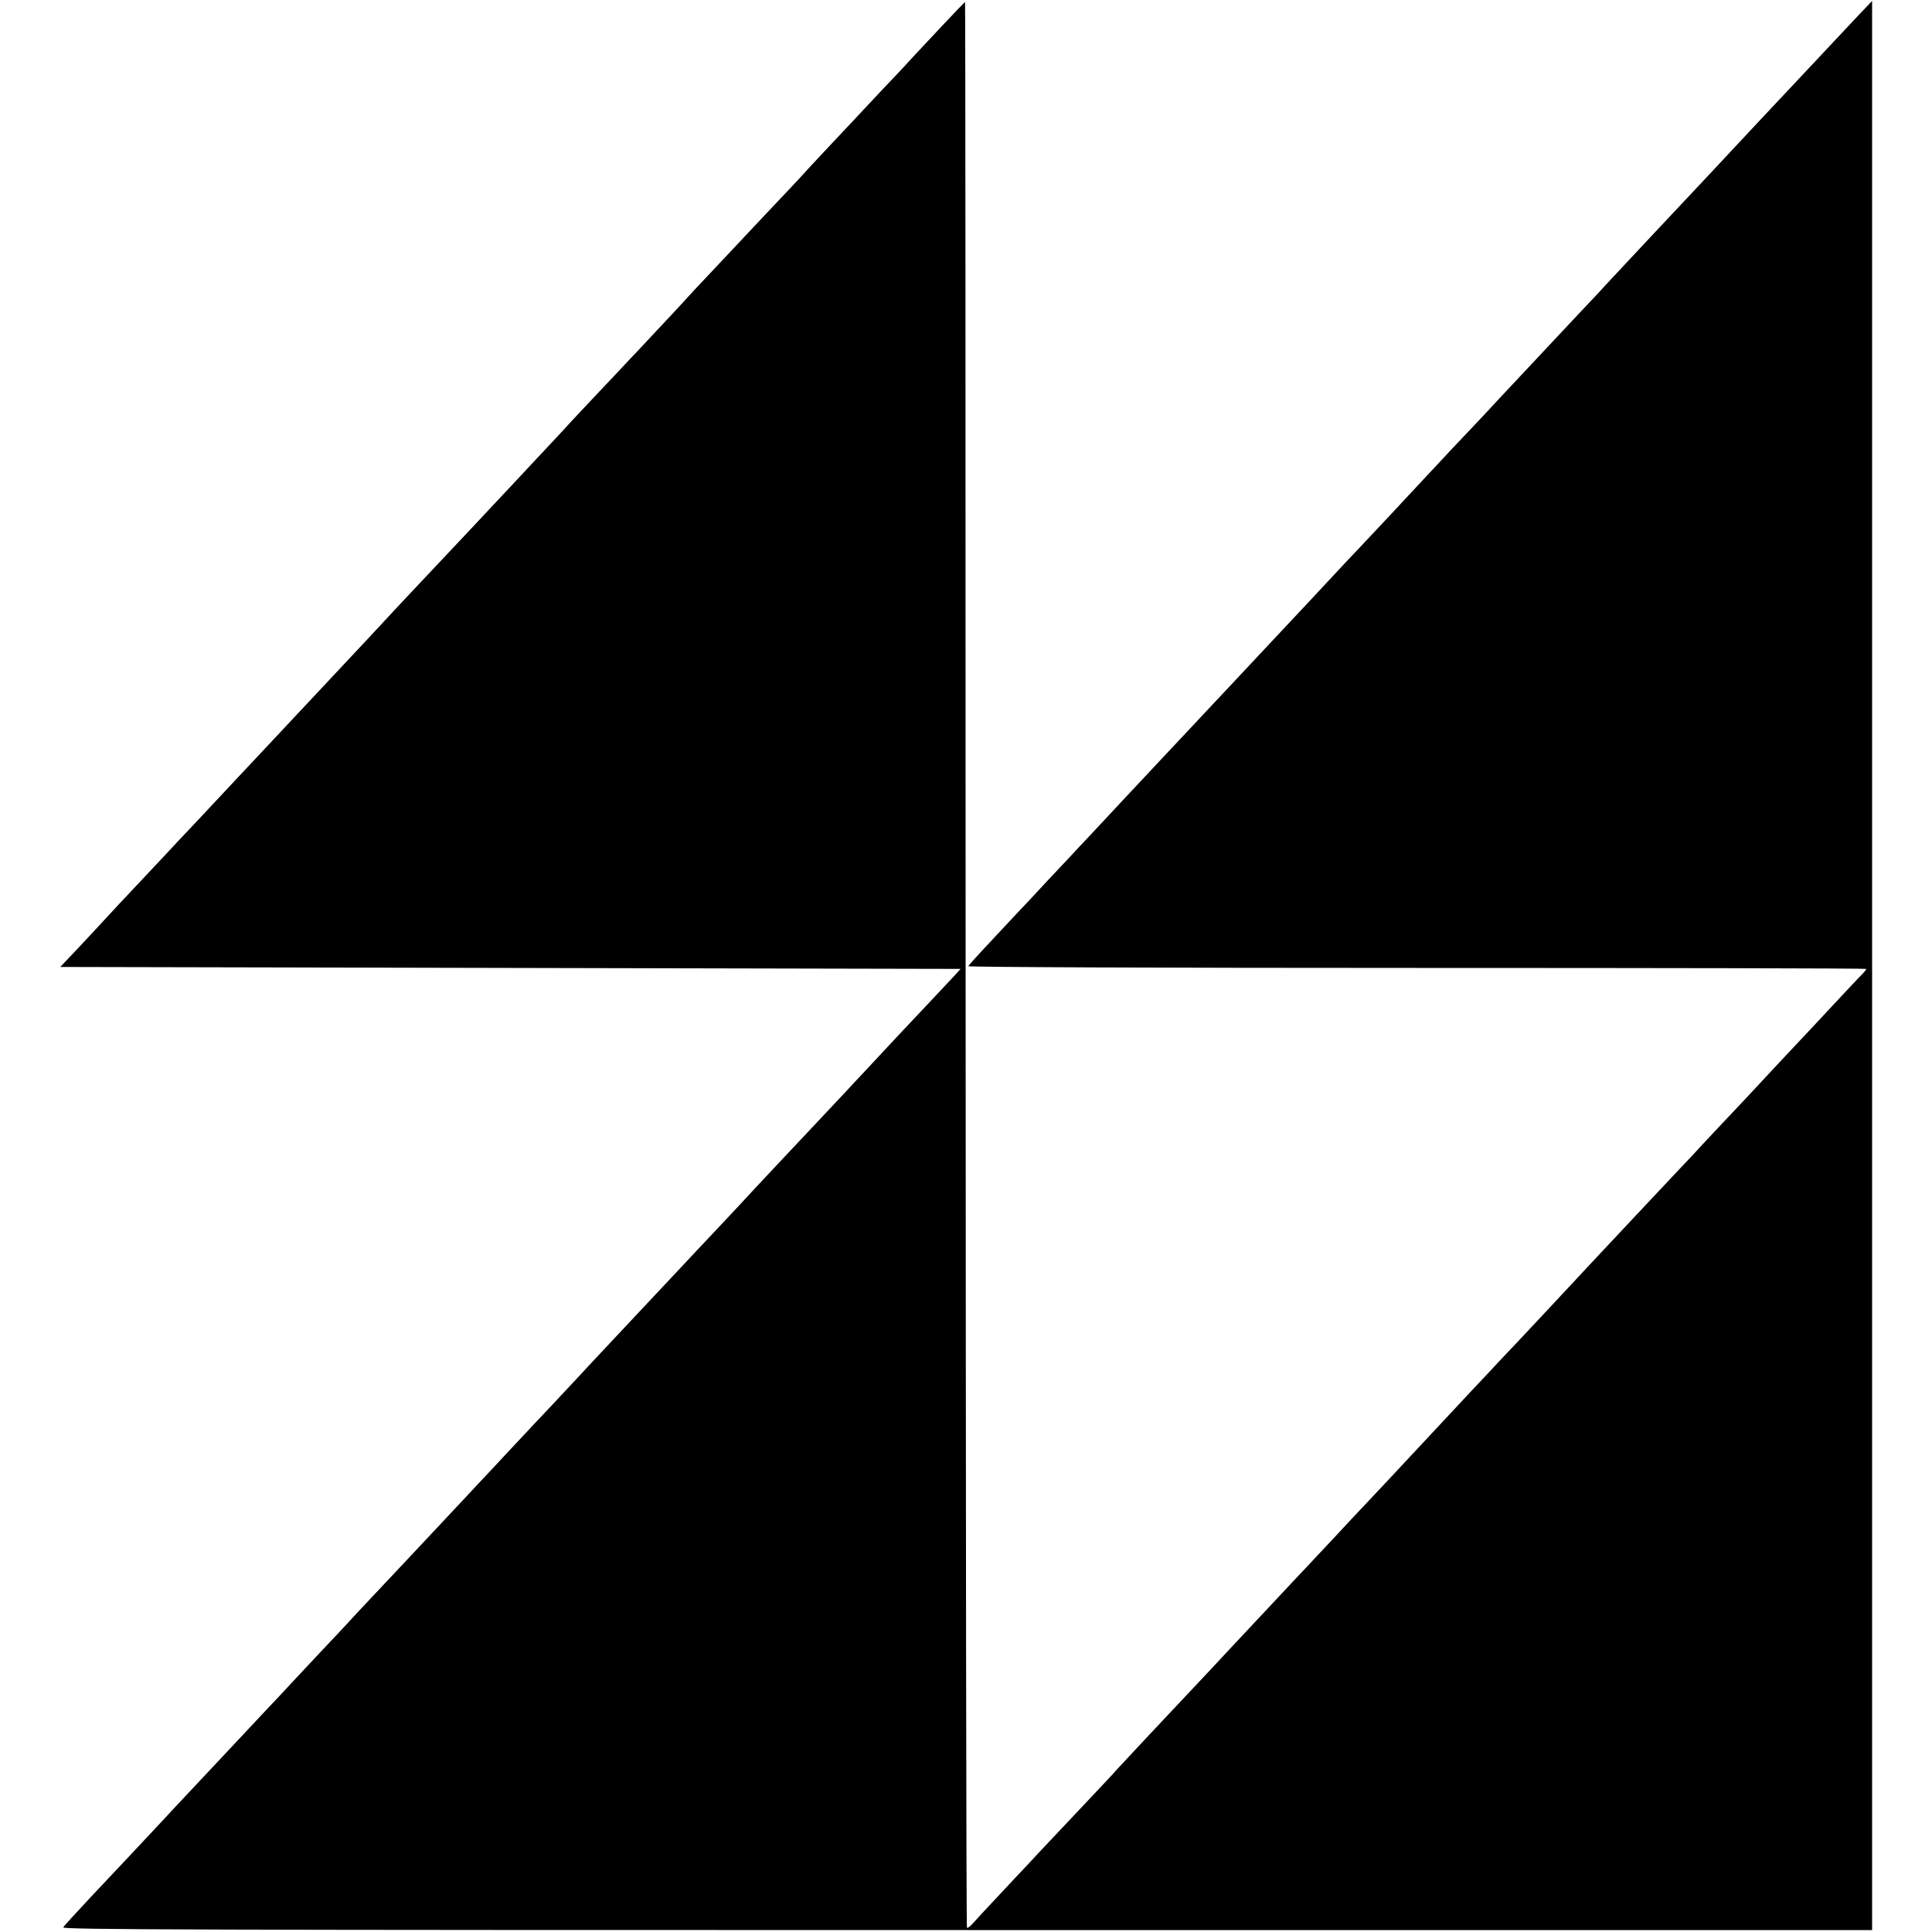
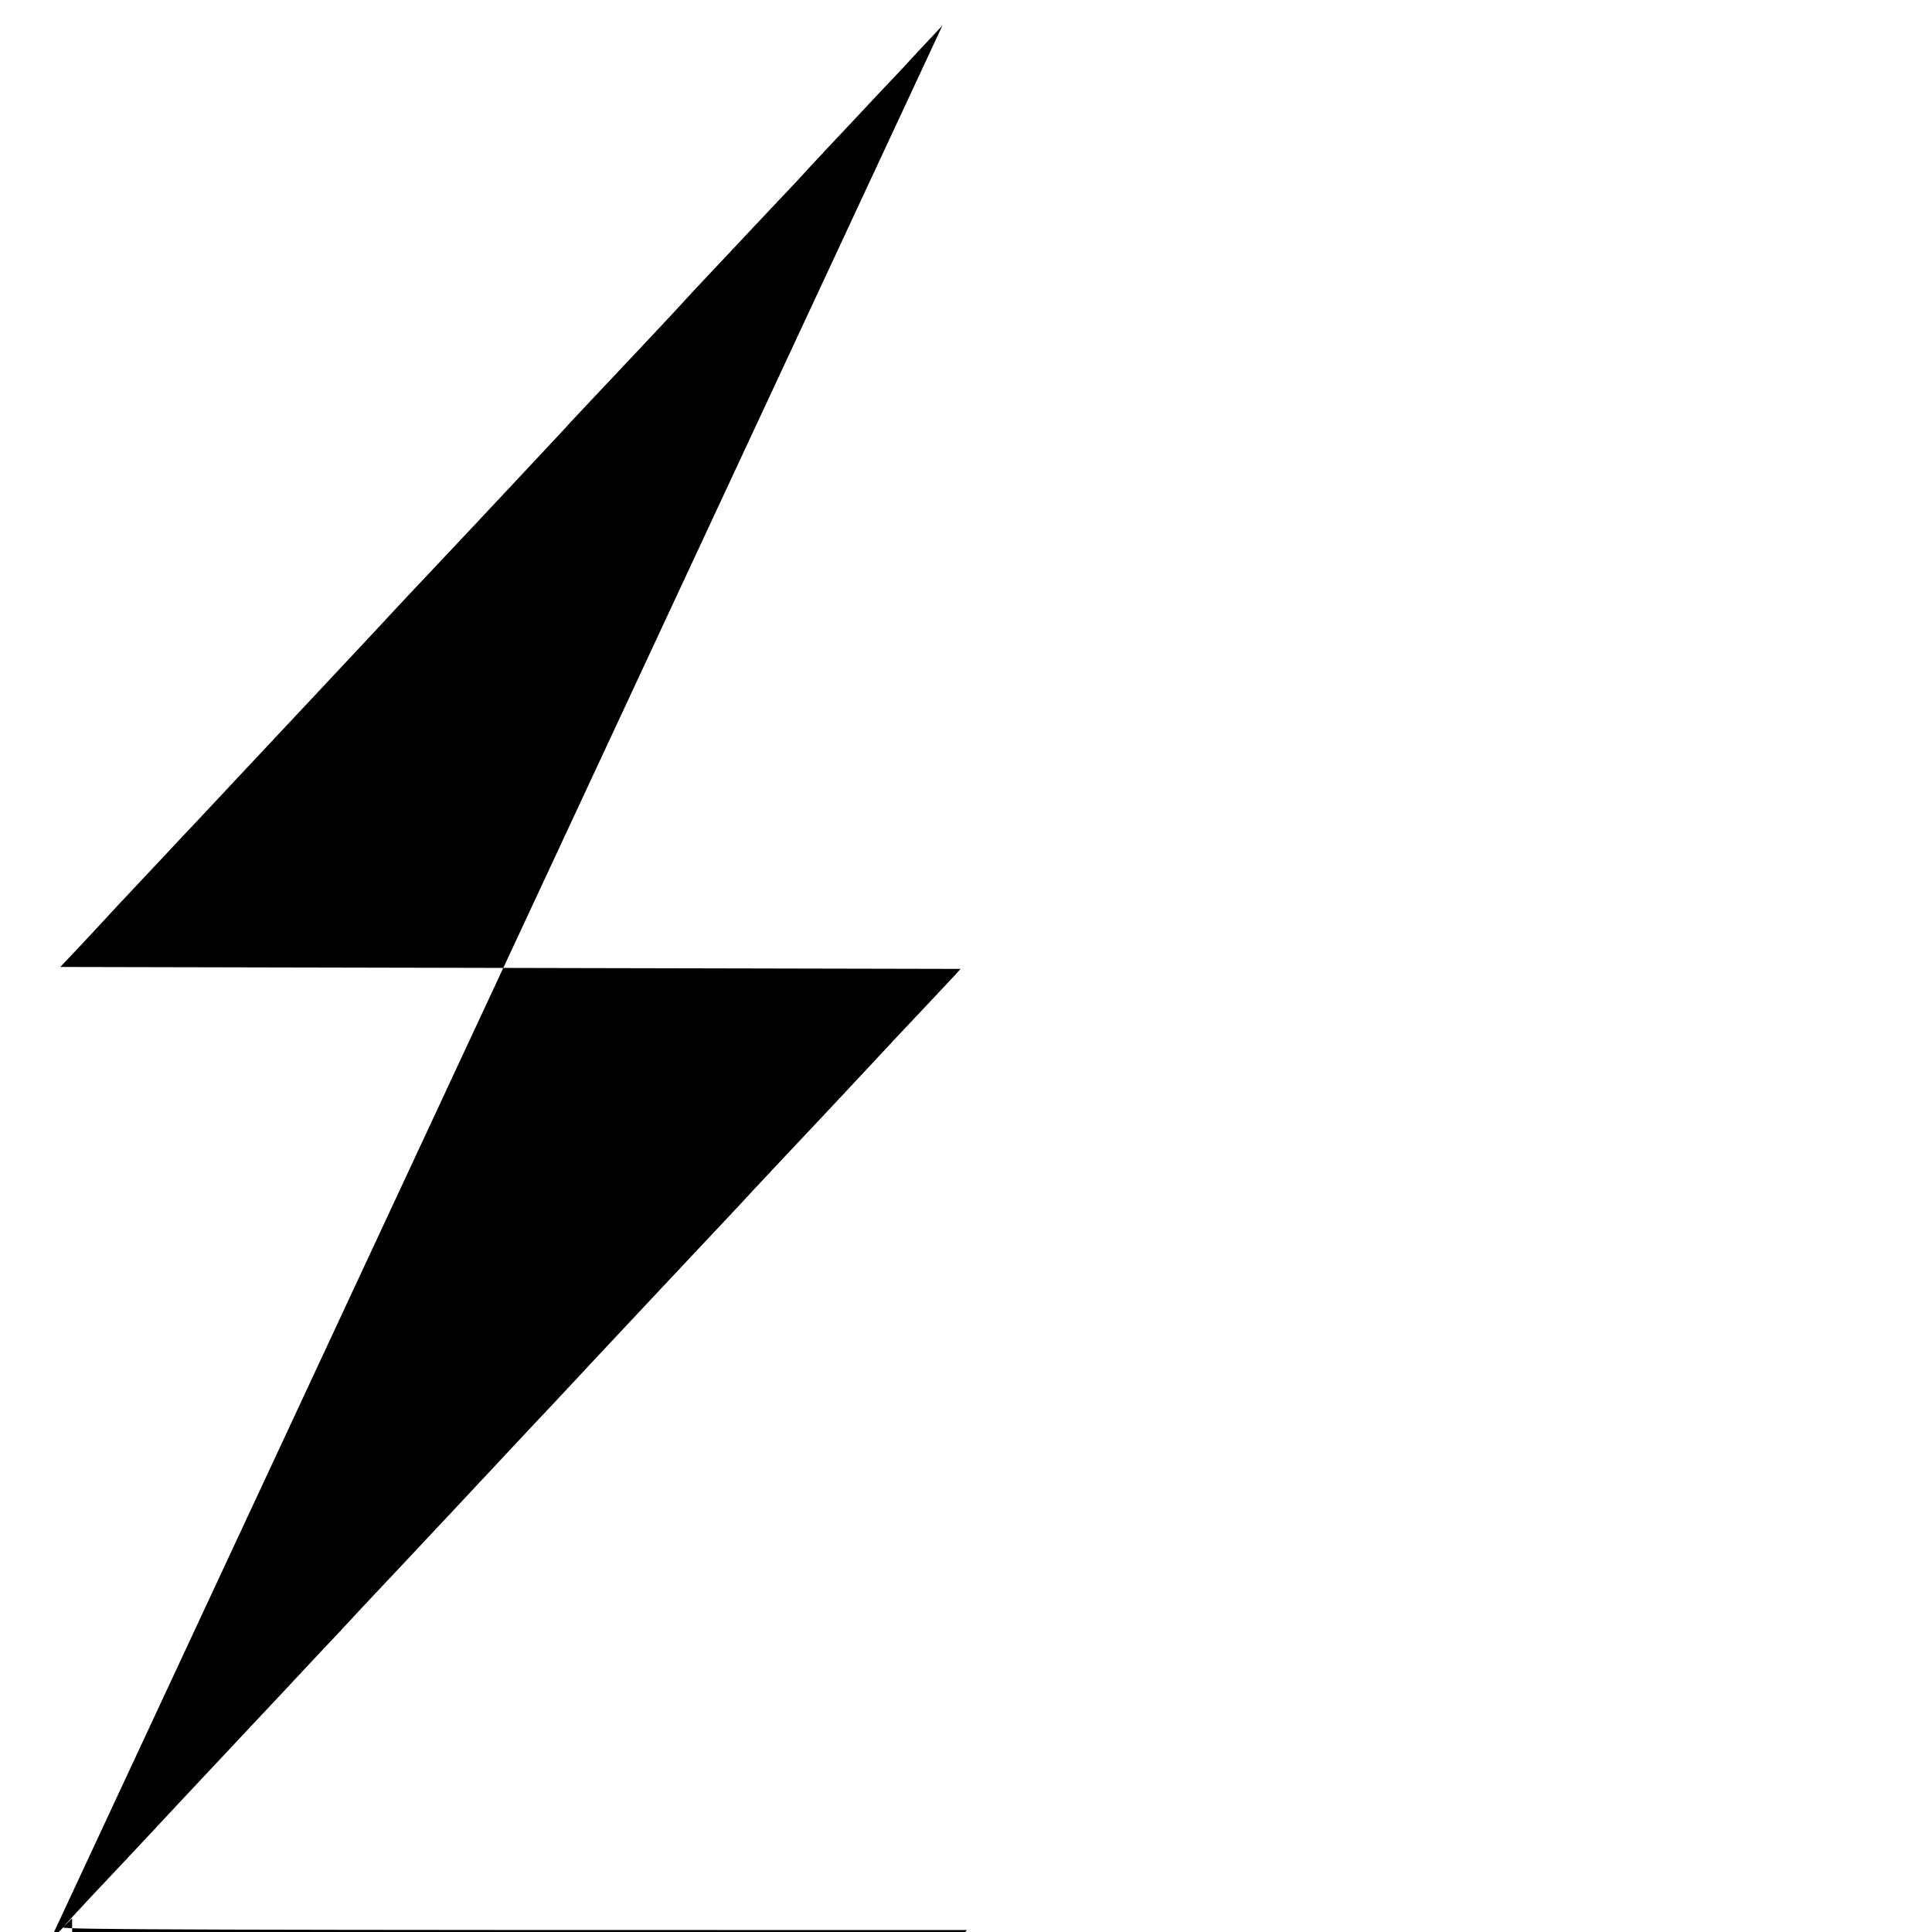
<svg xmlns="http://www.w3.org/2000/svg" version="1.0" width="1000pt" height="1000pt" viewBox="0 0 1000 1000" preserveAspectRatio="xMidYMid meet">
  <g transform="translate(0,1000) scale(0.1,-0.1)" fill="#000000" stroke="none">
-     <path d="M4878 9868 c-64 -68 -130 -139 -148 -158 -17 -19 -57 -62 -88 -95 -32 -33 -93 -98 -137 -145 -44 -47 -140 -150 -214 -228 -74 -79 -143 -153 -153 -165 -11 -12 -54 -58 -96 -102 -43 -45 -108 -115 -147 -156 -38 -41 -131 -139 -205 -218 -74 -78 -142 -151 -151 -162 -9 -10 -70 -76 -136 -146 -66 -71 -137 -146 -158 -168 -20 -22 -94 -100 -163 -173 -69 -74 -134 -142 -143 -153 -9 -10 -70 -76 -136 -146 -66 -71 -137 -146 -157 -168 -21 -22 -63 -67 -94 -100 -31 -34 -120 -128 -197 -210 -77 -82 -172 -183 -212 -225 -39 -41 -85 -91 -103 -110 -30 -33 -230 -247 -295 -316 -53 -56 -259 -276 -284 -303 -13 -14 -80 -85 -148 -158 -69 -73 -136 -145 -150 -160 -14 -15 -81 -86 -148 -158 -68 -71 -137 -146 -155 -165 -18 -19 -87 -93 -155 -165 -67 -71 -143 -152 -168 -180 -25 -27 -86 -93 -135 -145 l-90 -95 2330 -5 2330 -5 -27 -30 c-15 -16 -62 -66 -104 -111 -42 -44 -130 -138 -196 -208 -66 -71 -140 -150 -165 -177 -25 -26 -69 -74 -99 -106 -77 -82 -195 -208 -346 -368 -71 -76 -137 -146 -146 -156 -8 -9 -69 -75 -136 -146 -66 -70 -138 -147 -159 -169 -77 -82 -280 -298 -304 -324 -56 -60 -267 -284 -289 -309 -13 -14 -79 -84 -146 -156 -68 -71 -137 -146 -155 -165 -18 -19 -83 -88 -144 -154 -61 -65 -127 -135 -146 -156 -19 -20 -87 -93 -151 -161 -64 -68 -131 -140 -149 -159 -18 -19 -90 -96 -160 -170 -70 -74 -139 -148 -154 -165 -15 -16 -78 -84 -141 -150 -62 -66 -127 -136 -145 -155 -17 -19 -85 -91 -150 -160 -65 -69 -132 -141 -150 -160 -37 -40 -260 -277 -305 -325 -16 -18 -59 -63 -94 -101 -96 -103 -191 -204 -341 -363 -74 -79 -139 -150 -143 -157 -7 -12 691 -14 4678 -14 l4685 0 0 4993 0 4992 -63 -66 c-89 -95 -299 -318 -337 -359 -18 -19 -87 -93 -154 -164 -66 -71 -132 -141 -146 -156 -14 -15 -77 -83 -141 -151 -153 -163 -163 -173 -309 -329 -69 -74 -153 -164 -187 -200 -33 -36 -73 -78 -88 -95 -15 -16 -60 -64 -99 -105 -122 -130 -340 -362 -407 -434 -35 -38 -84 -91 -109 -117 -25 -26 -88 -93 -142 -150 -53 -57 -116 -125 -140 -150 -23 -25 -97 -104 -163 -175 -66 -70 -136 -145 -155 -165 -30 -31 -124 -131 -281 -300 -19 -20 -86 -92 -150 -160 -64 -68 -131 -140 -149 -159 -18 -19 -85 -91 -149 -159 -64 -68 -132 -140 -151 -161 -47 -50 -251 -267 -286 -305 -16 -17 -81 -86 -144 -154 -63 -68 -131 -140 -150 -160 -19 -21 -93 -100 -165 -176 -71 -77 -143 -154 -160 -171 -154 -164 -251 -268 -253 -275 -2 -5 1016 -9 2322 -9 1279 0 2326 -2 2326 -5 0 -3 -8 -13 -17 -23 -16 -15 -82 -86 -293 -312 -23 -25 -93 -98 -154 -164 -61 -65 -128 -137 -149 -160 -21 -22 -88 -94 -149 -158 -60 -64 -121 -129 -135 -145 -15 -15 -81 -86 -149 -158 -67 -71 -137 -146 -156 -166 -18 -19 -87 -93 -153 -163 -66 -71 -135 -144 -154 -165 -60 -65 -275 -294 -306 -327 -16 -17 -57 -60 -90 -95 -32 -35 -93 -100 -135 -144 -111 -119 -313 -335 -350 -375 -18 -19 -91 -98 -164 -175 -72 -76 -165 -175 -206 -220 -41 -44 -103 -109 -136 -145 -34 -36 -77 -81 -95 -101 -31 -33 -238 -254 -299 -319 -14 -15 -56 -60 -94 -101 -104 -111 -197 -210 -345 -367 -73 -78 -141 -151 -151 -162 -15 -18 -67 -73 -351 -374 -37 -39 -82 -87 -100 -107 -19 -20 -88 -93 -153 -163 -65 -69 -129 -138 -142 -153 -13 -15 -26 -24 -29 -21 -4 3 -6 2247 -7 4987 0 2740 -1 4981 -3 4981 -1 0 -54 -55 -117 -122z" />
+     <path d="M4878 9868 c-64 -68 -130 -139 -148 -158 -17 -19 -57 -62 -88 -95 -32 -33 -93 -98 -137 -145 -44 -47 -140 -150 -214 -228 -74 -79 -143 -153 -153 -165 -11 -12 -54 -58 -96 -102 -43 -45 -108 -115 -147 -156 -38 -41 -131 -139 -205 -218 -74 -78 -142 -151 -151 -162 -9 -10 -70 -76 -136 -146 -66 -71 -137 -146 -158 -168 -20 -22 -94 -100 -163 -173 -69 -74 -134 -142 -143 -153 -9 -10 -70 -76 -136 -146 -66 -71 -137 -146 -157 -168 -21 -22 -63 -67 -94 -100 -31 -34 -120 -128 -197 -210 -77 -82 -172 -183 -212 -225 -39 -41 -85 -91 -103 -110 -30 -33 -230 -247 -295 -316 -53 -56 -259 -276 -284 -303 -13 -14 -80 -85 -148 -158 -69 -73 -136 -145 -150 -160 -14 -15 -81 -86 -148 -158 -68 -71 -137 -146 -155 -165 -18 -19 -87 -93 -155 -165 -67 -71 -143 -152 -168 -180 -25 -27 -86 -93 -135 -145 l-90 -95 2330 -5 2330 -5 -27 -30 c-15 -16 -62 -66 -104 -111 -42 -44 -130 -138 -196 -208 -66 -71 -140 -150 -165 -177 -25 -26 -69 -74 -99 -106 -77 -82 -195 -208 -346 -368 -71 -76 -137 -146 -146 -156 -8 -9 -69 -75 -136 -146 -66 -70 -138 -147 -159 -169 -77 -82 -280 -298 -304 -324 -56 -60 -267 -284 -289 -309 -13 -14 -79 -84 -146 -156 -68 -71 -137 -146 -155 -165 -18 -19 -83 -88 -144 -154 -61 -65 -127 -135 -146 -156 -19 -20 -87 -93 -151 -161 -64 -68 -131 -140 -149 -159 -18 -19 -90 -96 -160 -170 -70 -74 -139 -148 -154 -165 -15 -16 -78 -84 -141 -150 -62 -66 -127 -136 -145 -155 -17 -19 -85 -91 -150 -160 -65 -69 -132 -141 -150 -160 -37 -40 -260 -277 -305 -325 -16 -18 -59 -63 -94 -101 -96 -103 -191 -204 -341 -363 -74 -79 -139 -150 -143 -157 -7 -12 691 -14 4678 -14 c-89 -95 -299 -318 -337 -359 -18 -19 -87 -93 -154 -164 -66 -71 -132 -141 -146 -156 -14 -15 -77 -83 -141 -151 -153 -163 -163 -173 -309 -329 -69 -74 -153 -164 -187 -200 -33 -36 -73 -78 -88 -95 -15 -16 -60 -64 -99 -105 -122 -130 -340 -362 -407 -434 -35 -38 -84 -91 -109 -117 -25 -26 -88 -93 -142 -150 -53 -57 -116 -125 -140 -150 -23 -25 -97 -104 -163 -175 -66 -70 -136 -145 -155 -165 -30 -31 -124 -131 -281 -300 -19 -20 -86 -92 -150 -160 -64 -68 -131 -140 -149 -159 -18 -19 -85 -91 -149 -159 -64 -68 -132 -140 -151 -161 -47 -50 -251 -267 -286 -305 -16 -17 -81 -86 -144 -154 -63 -68 -131 -140 -150 -160 -19 -21 -93 -100 -165 -176 -71 -77 -143 -154 -160 -171 -154 -164 -251 -268 -253 -275 -2 -5 1016 -9 2322 -9 1279 0 2326 -2 2326 -5 0 -3 -8 -13 -17 -23 -16 -15 -82 -86 -293 -312 -23 -25 -93 -98 -154 -164 -61 -65 -128 -137 -149 -160 -21 -22 -88 -94 -149 -158 -60 -64 -121 -129 -135 -145 -15 -15 -81 -86 -149 -158 -67 -71 -137 -146 -156 -166 -18 -19 -87 -93 -153 -163 -66 -71 -135 -144 -154 -165 -60 -65 -275 -294 -306 -327 -16 -17 -57 -60 -90 -95 -32 -35 -93 -100 -135 -144 -111 -119 -313 -335 -350 -375 -18 -19 -91 -98 -164 -175 -72 -76 -165 -175 -206 -220 -41 -44 -103 -109 -136 -145 -34 -36 -77 -81 -95 -101 -31 -33 -238 -254 -299 -319 -14 -15 -56 -60 -94 -101 -104 -111 -197 -210 -345 -367 -73 -78 -141 -151 -151 -162 -15 -18 -67 -73 -351 -374 -37 -39 -82 -87 -100 -107 -19 -20 -88 -93 -153 -163 -65 -69 -129 -138 -142 -153 -13 -15 -26 -24 -29 -21 -4 3 -6 2247 -7 4987 0 2740 -1 4981 -3 4981 -1 0 -54 -55 -117 -122z" />
  </g>
</svg>